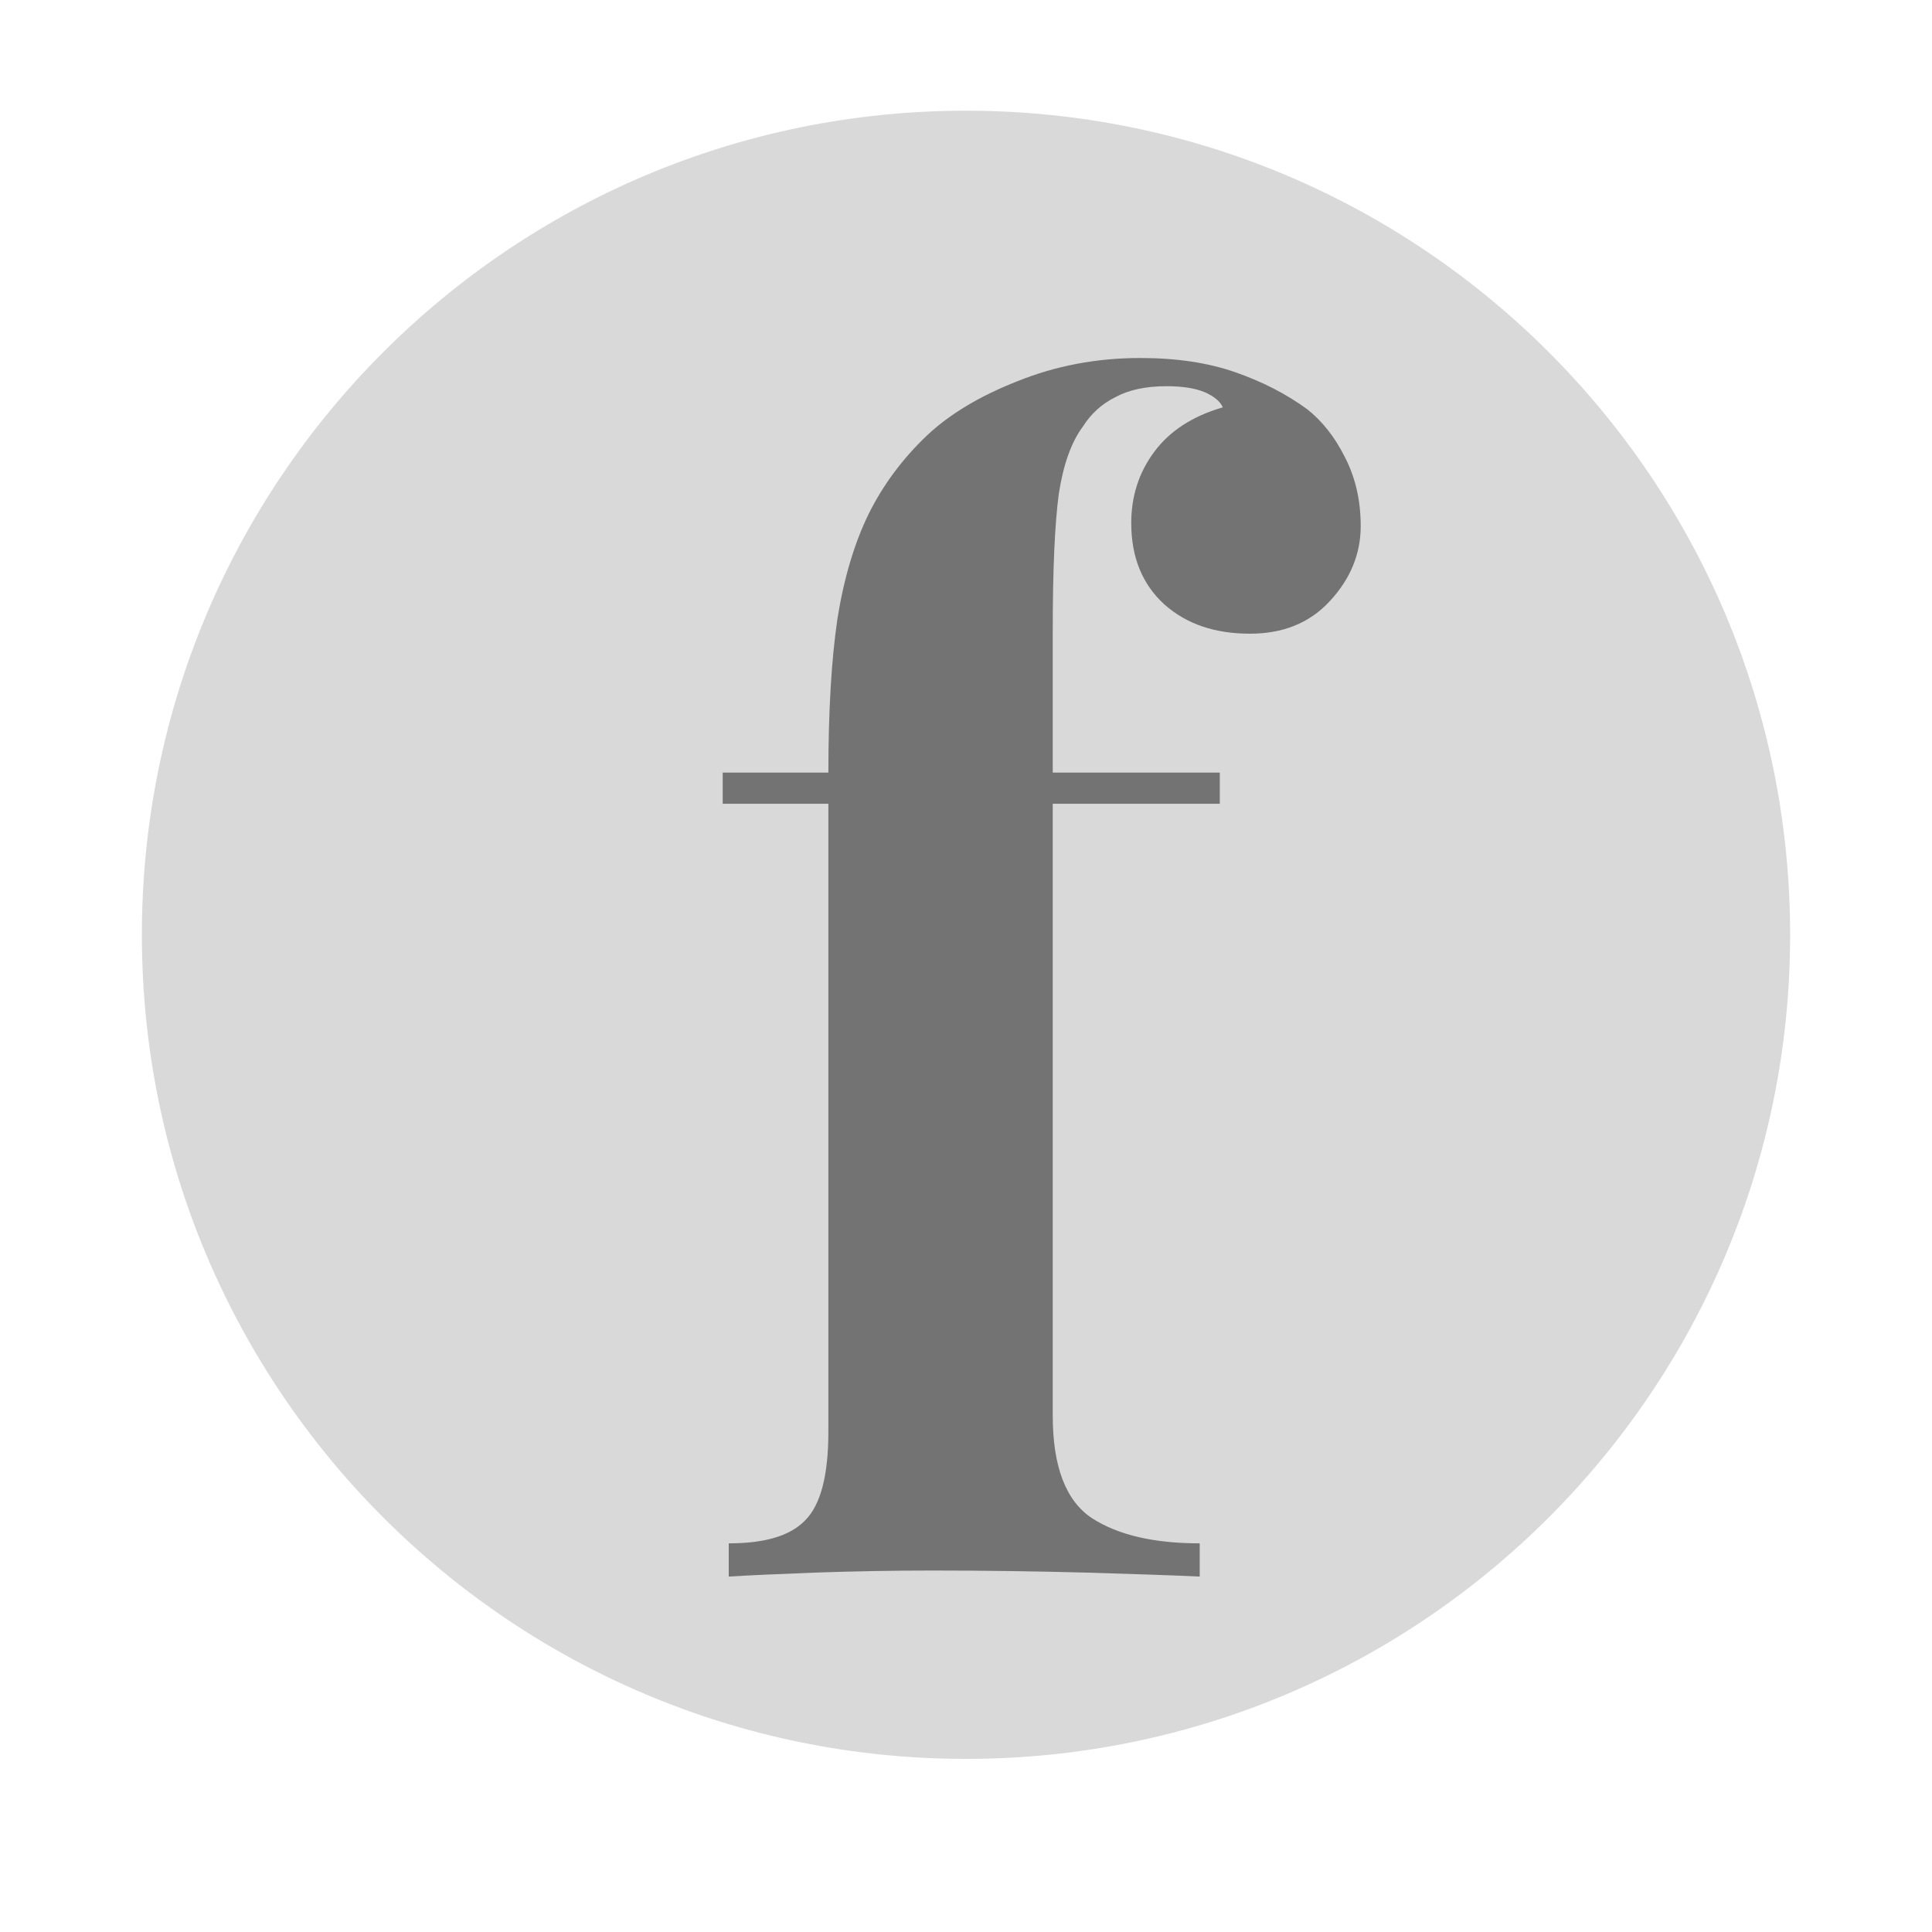
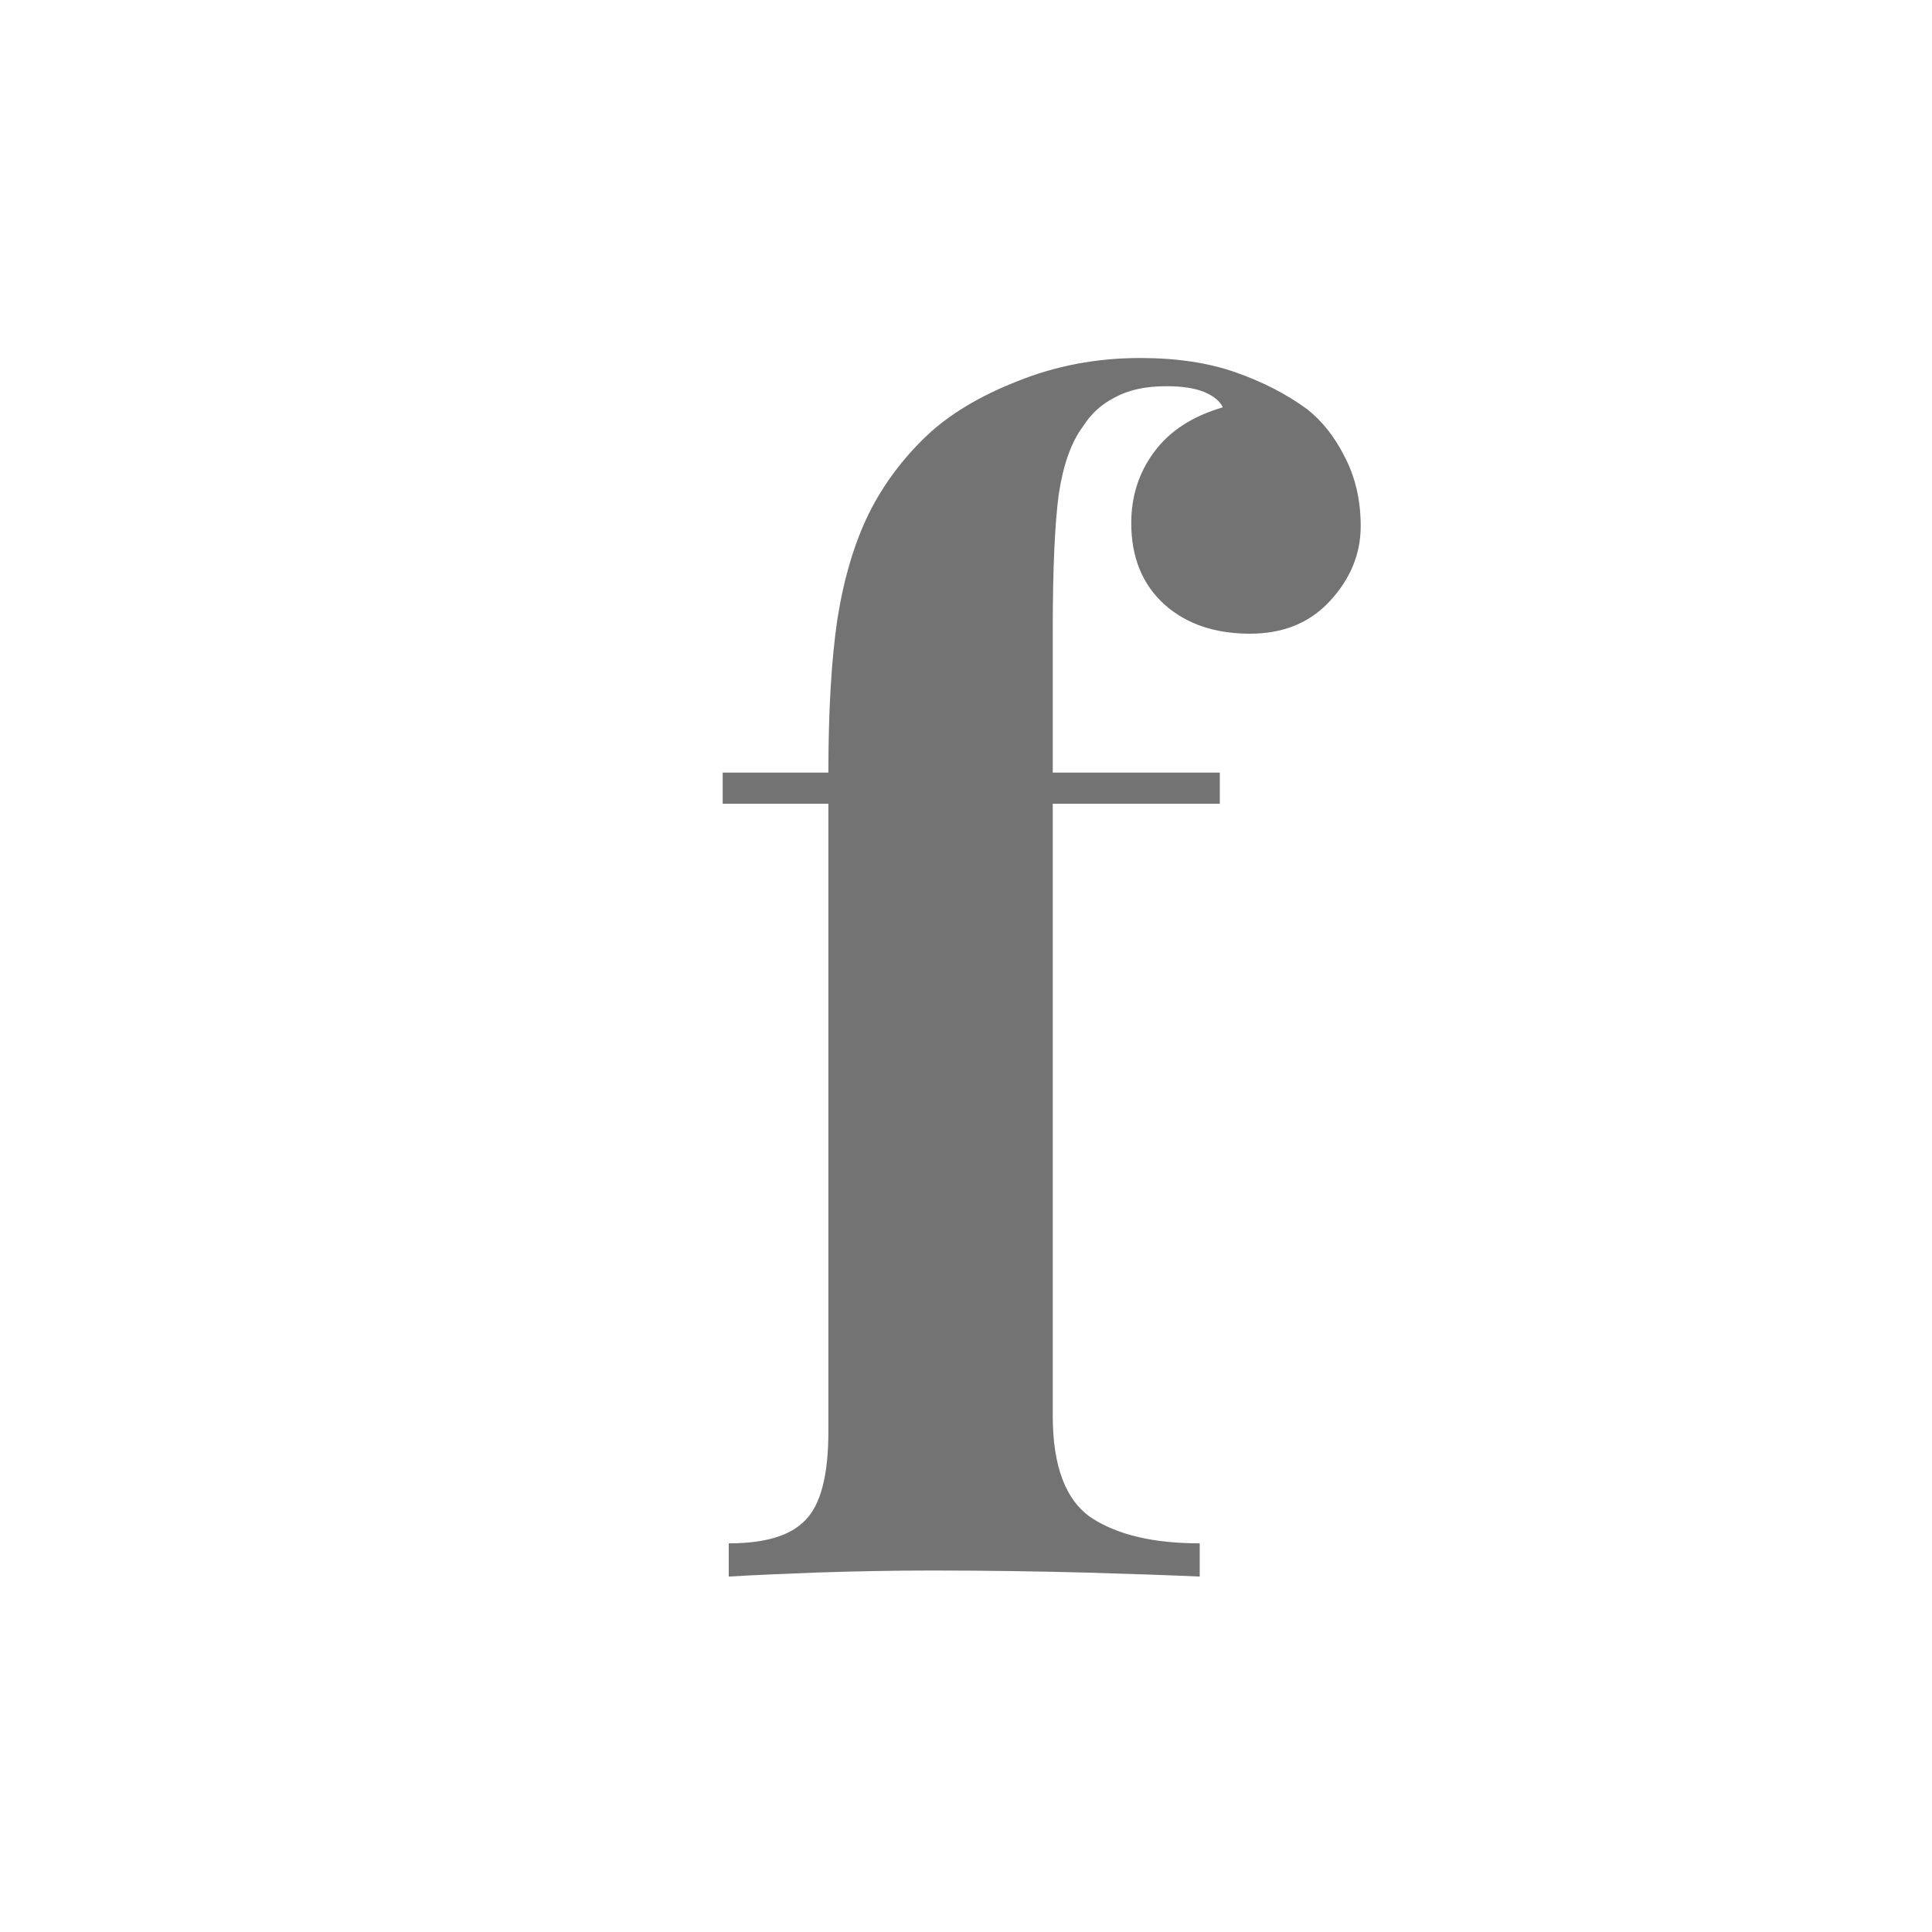
<svg xmlns="http://www.w3.org/2000/svg" version="1.0" preserveAspectRatio="xMidYMid meet" height="40" viewBox="0 0 30 30" zoomAndPan="magnify" width="40">
  <defs>
    <g />
    <clipPath id="41fde0cce9">
-       <path clip-rule="nonzero" d="M 2.203 1.719 L 27.797 1.719 L 27.797 27.312 L 2.203 27.312 Z M 2.203 1.719" />
-     </clipPath>
+       </clipPath>
    <clipPath id="84e2760f74">
-       <path clip-rule="nonzero" d="M 15 1.719 C 7.934 1.719 2.203 7.449 2.203 14.516 C 2.203 21.582 7.934 27.312 15 27.312 C 22.066 27.312 27.797 21.582 27.797 14.516 C 27.797 7.449 22.066 1.719 15 1.719 Z M 15 1.719" />
-     </clipPath>
+       </clipPath>
  </defs>
  <g clip-path="url(#41fde0cce9)">
    <g clip-path="url(#84e2760f74)">
-       <path fill-rule="nonzero" fill-opacity="1" d="M 2.203 1.719 L 27.797 1.719 L 27.797 27.312 L 2.203 27.312 Z M 2.203 1.719" fill="#d9d9d9" />
-     </g>
+       </g>
  </g>
  <g fill-opacity="1" fill="#737373">
    <g transform="translate(10.738, 24.481)">
      <g>
        <path d="M 6.969 -18.922 C 7.531 -18.922 8.02 -18.848 8.438 -18.703 C 8.863 -18.555 9.238 -18.363 9.562 -18.125 C 9.789 -17.945 9.984 -17.703 10.141 -17.391 C 10.305 -17.078 10.391 -16.719 10.391 -16.312 C 10.391 -15.875 10.227 -15.484 9.906 -15.141 C 9.594 -14.805 9.18 -14.641 8.672 -14.641 C 8.129 -14.641 7.688 -14.789 7.344 -15.094 C 7 -15.406 6.828 -15.828 6.828 -16.359 C 6.828 -16.773 6.945 -17.145 7.188 -17.469 C 7.426 -17.789 7.781 -18.02 8.25 -18.156 C 8.207 -18.25 8.113 -18.328 7.969 -18.391 C 7.82 -18.453 7.625 -18.484 7.375 -18.484 C 7.051 -18.484 6.785 -18.426 6.578 -18.312 C 6.367 -18.207 6.203 -18.055 6.078 -17.859 C 5.898 -17.617 5.773 -17.27 5.703 -16.812 C 5.641 -16.352 5.609 -15.645 5.609 -14.688 L 5.609 -12.484 L 8.203 -12.484 L 8.203 -12 L 5.609 -12 L 5.609 -2.5 C 5.609 -1.707 5.812 -1.176 6.219 -0.906 C 6.625 -0.645 7.18 -0.516 7.891 -0.516 L 7.891 0 C 7.473 -0.02 6.883 -0.039 6.125 -0.062 C 5.363 -0.082 4.566 -0.094 3.734 -0.094 C 3.117 -0.094 2.516 -0.082 1.922 -0.062 C 1.336 -0.039 0.891 -0.02 0.578 0 L 0.578 -0.516 C 1.141 -0.516 1.535 -0.633 1.766 -0.875 C 2.004 -1.113 2.125 -1.57 2.125 -2.25 L 2.125 -12 L 0.484 -12 L 0.484 -12.484 L 2.125 -12.484 C 2.125 -13.441 2.172 -14.238 2.266 -14.875 C 2.367 -15.508 2.531 -16.051 2.75 -16.5 C 2.977 -16.957 3.281 -17.363 3.656 -17.719 C 4.008 -18.051 4.477 -18.332 5.062 -18.562 C 5.656 -18.801 6.289 -18.922 6.969 -18.922 Z M 6.969 -18.922" />
      </g>
    </g>
  </g>
</svg>